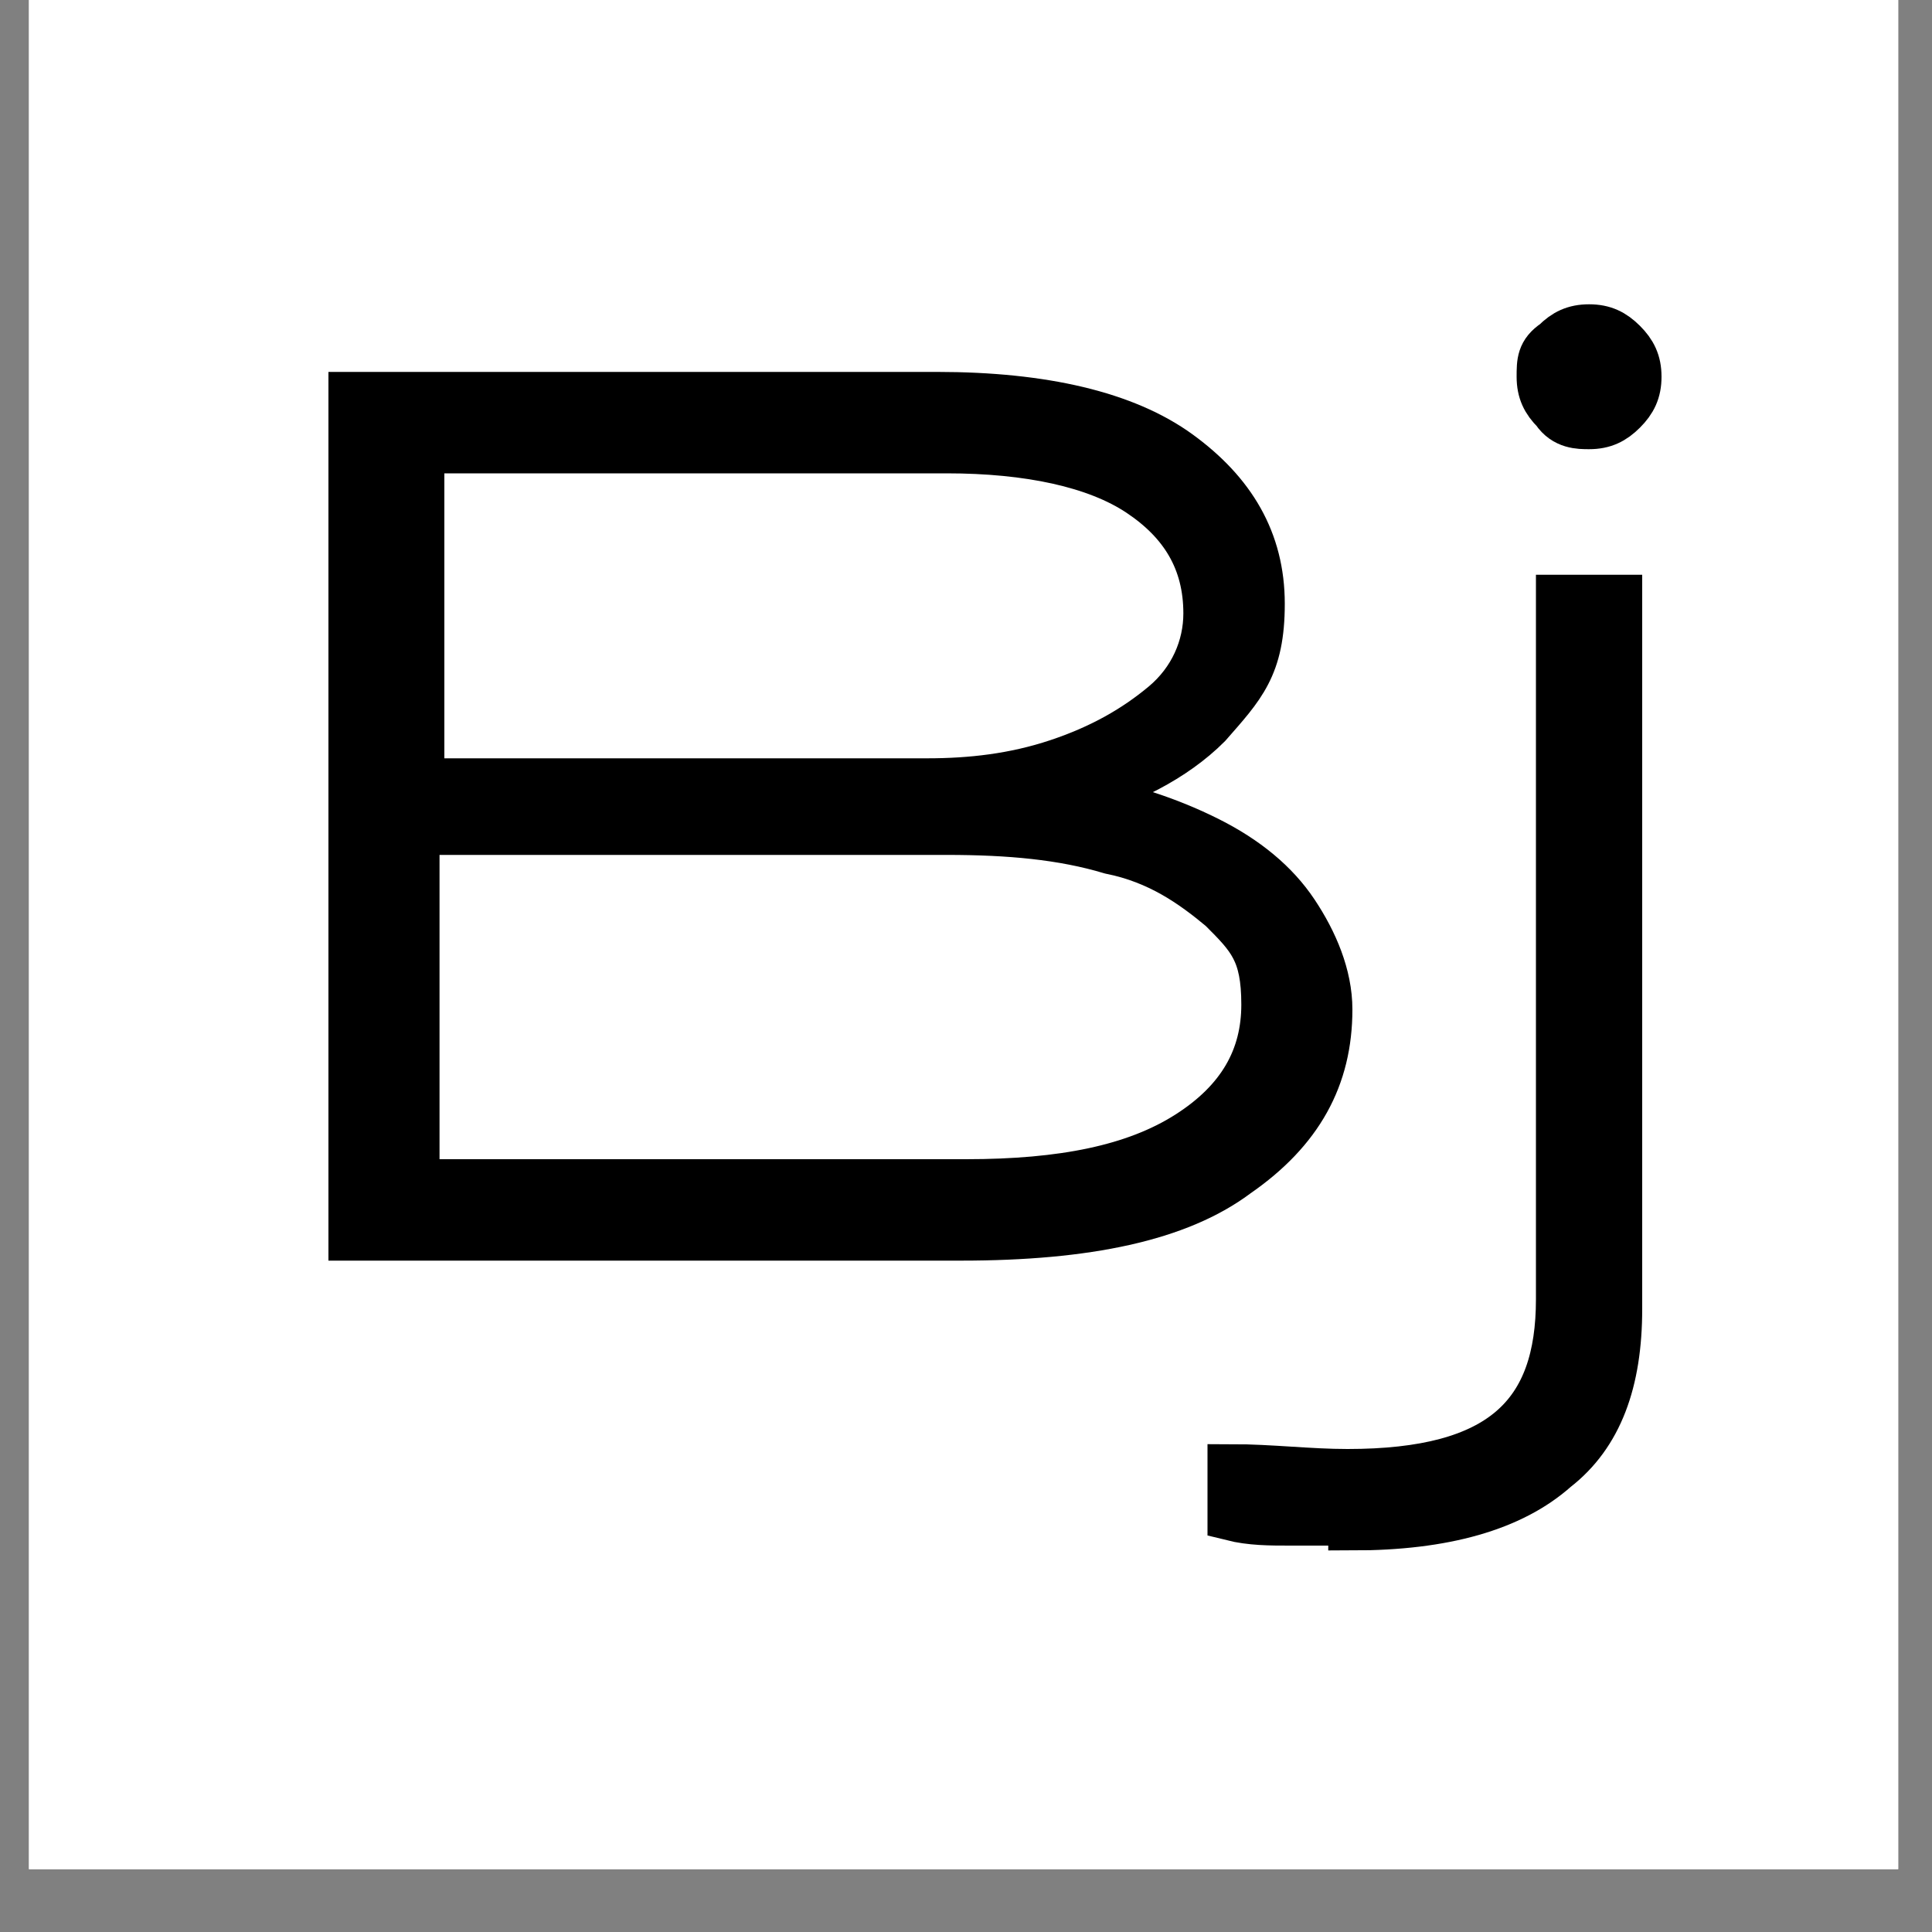
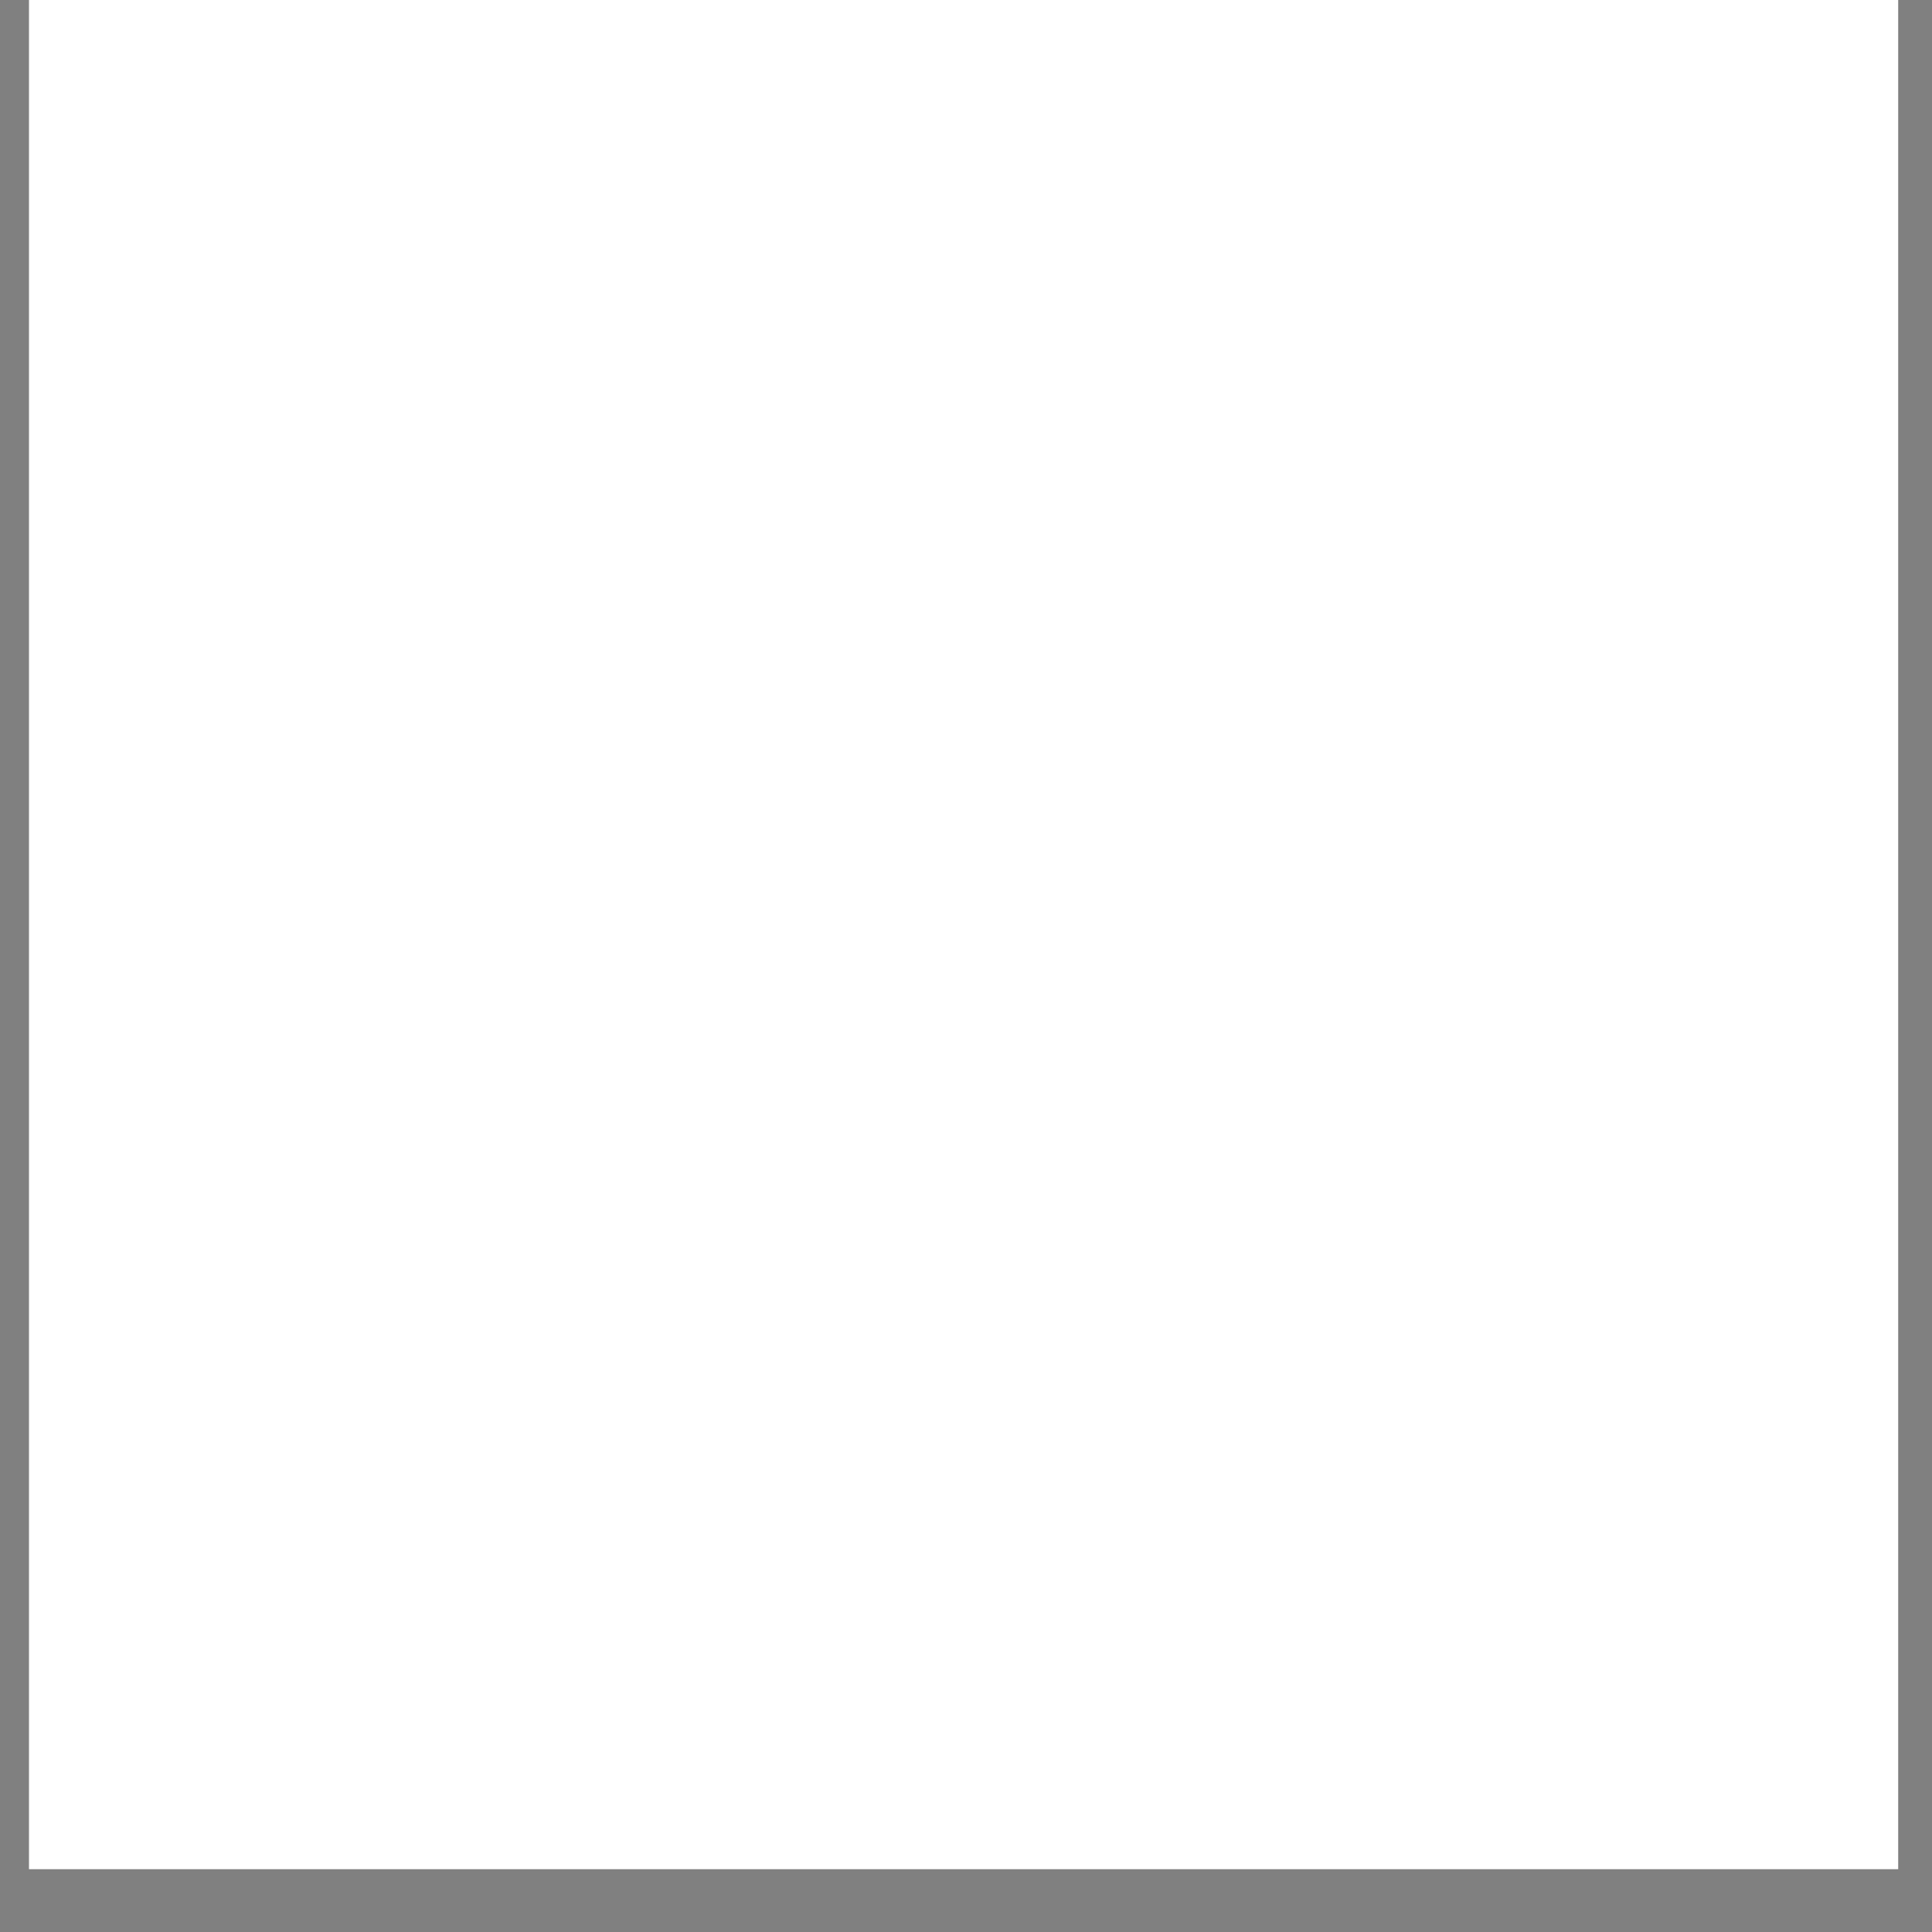
<svg xmlns="http://www.w3.org/2000/svg" viewBox="0 0 40 40" version="1.1">
  <rect x="0" y="0" width="40" height="40" fill="#808080" stroke="none" />
  <defs>
    <style>
      .cls-1 {
        fill: none;
      }

      .cls-2 {
        fill: #fff;
      }

      .cls-3 {
        stroke: #000;
        stroke-miterlimit: 10;
      }

      .cls-4 {
        clip-path: url(#clippath);
      }
    </style>
    <clipPath id="clippath">
      <rect height="38.7" width="38.7" x=".6" class="cls-1" />
    </clipPath>
  </defs>
  <g>
    <g id="Layer_1">
      <g class="cls-4">
        <g>
          <path d="M.6,0h38.7v38.7H.6V0Z" class="cls-2" />
-           <path d="M.6,0h38.7v38.7H.6V0Z" class="cls-2" />
        </g>
      </g>
-       <path d="M7.3,25.6V8.2h12.1c2.2,0,3.9.4,5,1.2,1.1.8,1.7,1.8,1.7,3.1s-.4,1.7-1.1,2.5c-.7.7-1.7,1.2-2.8,1.5h0c1.1.2,2,.5,2.8.9.8.4,1.4.9,1.8,1.5.4.6.7,1.3.7,2,0,1.4-.6,2.5-1.9,3.4-1.2.9-3.1,1.3-5.7,1.3H7.3ZM8.7,16.2h10.5c.9,0,1.8-.1,2.7-.4.9-.3,1.6-.7,2.2-1.2.6-.5.9-1.2.9-1.9,0-1.1-.5-1.9-1.4-2.5-.9-.6-2.3-.9-4-.9h-10.9v6.9ZM8.7,24.5h11.3c2,0,3.5-.3,4.6-1,1.1-.7,1.6-1.6,1.6-2.7s-.3-1.4-.9-2c-.6-.5-1.3-1-2.3-1.2-1-.3-2.1-.4-3.4-.4h-11v7.4Z" class="cls-3" />
-       <path d="M32.9,8.8c-.2,0-.5,0-.7-.3-.2-.2-.3-.4-.3-.7s0-.5.3-.7c.2-.2.4-.3.7-.3s.5.1.7.3c.2.2.3.4.3.7s-.1.5-.3.7c-.2.2-.4.3-.7.3ZM28,31.5c-.5,0-.9,0-1.3,0-.4,0-.8,0-1.2-.1v-1c.8,0,1.6.1,2.4.1,1.6,0,2.7-.3,3.4-.9.7-.6,1-1.5,1-2.7v-14.5h1.2v14.7c0,1.5-.4,2.6-1.3,3.3-.9.8-2.3,1.2-4.2,1.2Z" class="cls-3" />
    </g>
  </g>
</svg>